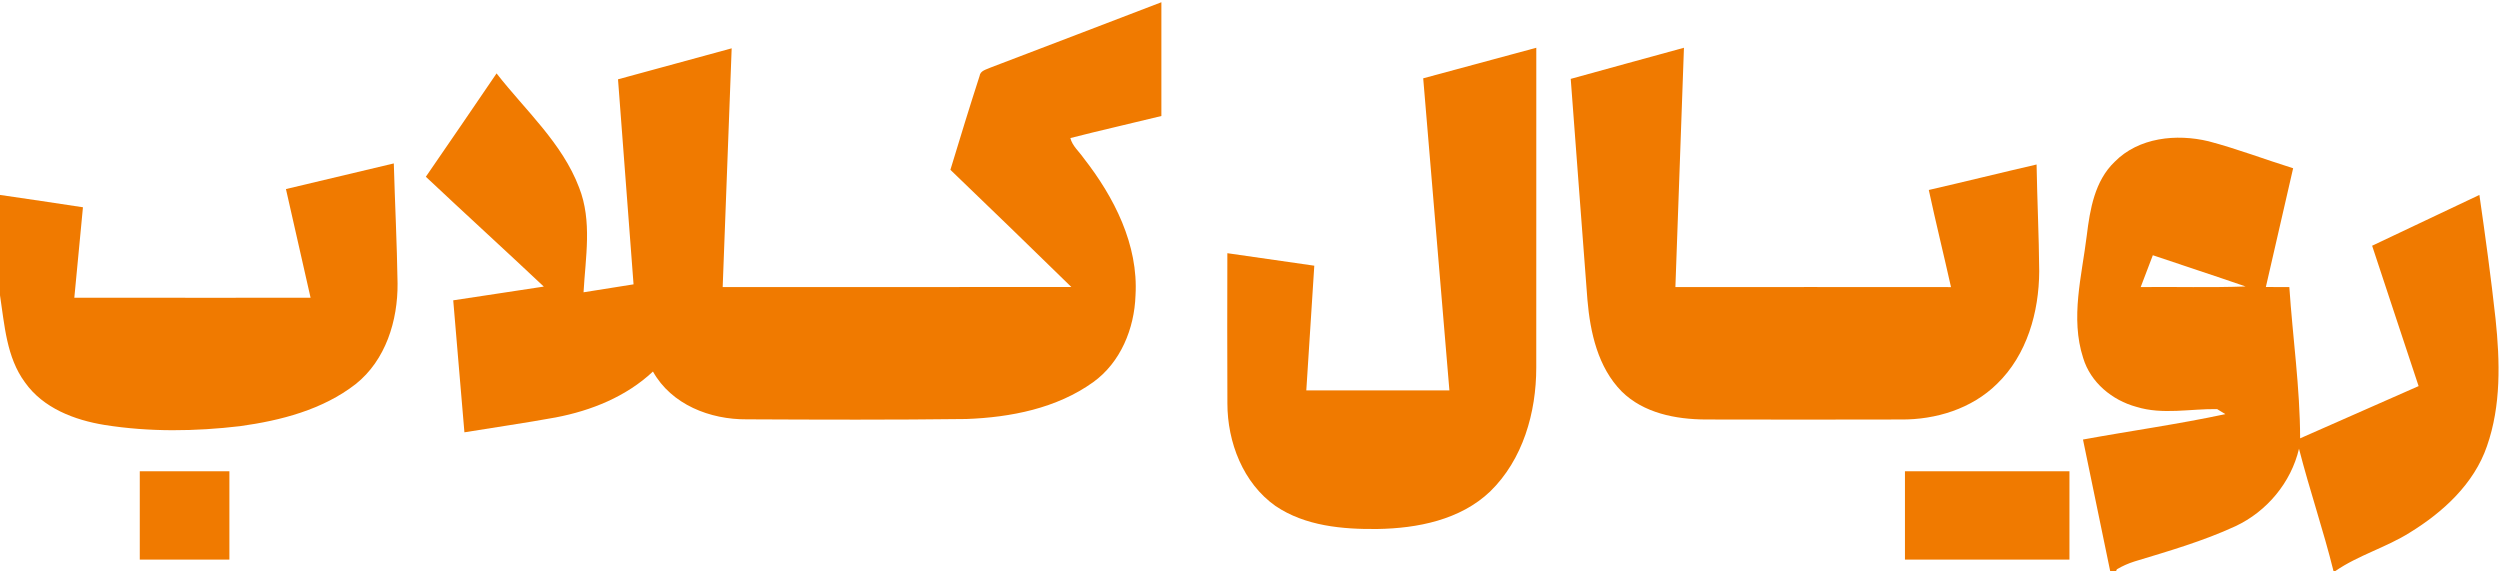
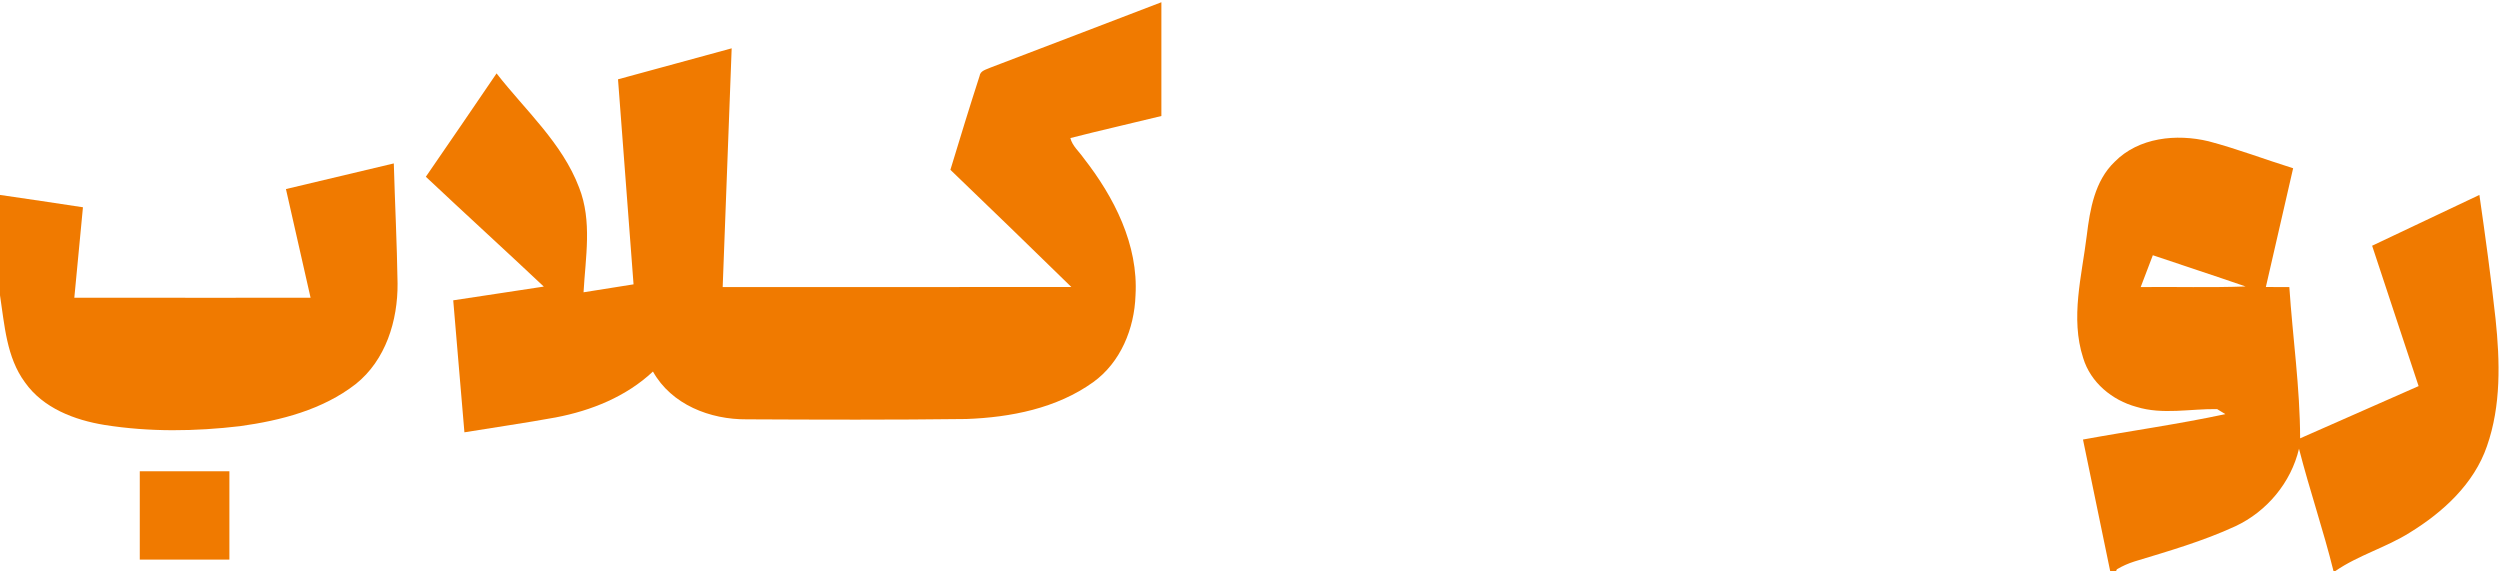
<svg xmlns="http://www.w3.org/2000/svg" width="626pt" height="143pt" viewBox="0 0 626 143" version="1.1">
  <g id="#f07a00ff">
    <path fill="#f07a00" opacity="1.00" d=" M 248.03 16.92 C 262.31 11.51 276.55 6.00 290.81 0.56 C 290.81 10.06 290.81 19.55 290.81 29.05 C 283.22 30.92 275.59 32.63 268.02 34.57 C 268.51 36.55 270.20 37.93 271.32 39.56 C 278.96 49.32 285.09 61.27 284.33 73.99 C 284.05 82.27 280.60 90.76 273.73 95.70 C 264.57 102.27 253.05 104.51 241.98 104.92 C 223.65 105.15 205.30 105.09 186.97 105.00 C 177.83 105.07 168.13 101.33 163.50 93.03 C 156.82 99.30 148.07 102.82 139.17 104.52 C 131.57 105.91 123.91 107.00 116.29 108.25 C 115.38 97.23 114.39 86.22 113.49 75.20 C 121.06 74.09 128.61 72.88 136.17 71.76 C 126.38 62.54 116.43 53.48 106.63 44.26 C 112.56 35.66 118.46 27.02 124.34 18.38 C 131.55 27.63 140.77 35.78 145.01 46.97 C 148.32 55.37 146.60 64.47 146.12 73.19 C 150.29 72.53 154.46 71.87 158.64 71.20 C 157.34 54.09 156.03 36.98 154.75 19.86 C 164.24 17.30 173.72 14.67 183.21 12.10 C 182.48 32.03 181.70 51.95 180.96 71.88 C 210.06 71.87 239.17 71.88 268.27 71.87 C 258.21 62.05 248.13 52.25 237.98 42.52 C 240.36 34.68 242.76 26.84 245.28 19.05 C 245.47 17.65 246.99 17.42 248.03 16.92 Z" />
-     <path fill="#f07a00" opacity="1.00" d=" M 356.37 19.61 C 365.81 17.07 375.25 14.49 384.69 11.96 C 384.67 38.66 384.71 65.35 384.68 92.05 C 384.68 103.28 381.35 115.08 373.11 123.09 C 365.64 130.20 354.90 132.30 344.92 132.46 C 336.18 132.56 326.84 131.73 319.40 126.71 C 311.26 120.96 307.34 110.74 307.34 101.01 C 307.27 88.48 307.31 75.94 307.33 63.40 C 314.58 64.45 321.85 65.47 329.10 66.53 C 328.43 76.94 327.76 87.35 327.10 97.75 C 339.04 97.75 350.99 97.75 362.93 97.75 C 360.75 71.71 358.56 45.66 356.37 19.61 Z" />
-     <path fill="#f07a00" opacity="1.00" d=" M 393.31 19.75 C 402.76 17.16 412.20 14.53 421.66 11.96 C 420.95 31.94 420.22 51.91 419.52 71.88 C 442.53 71.88 465.53 71.86 488.53 71.89 C 486.72 63.77 484.72 55.70 482.97 47.57 C 491.98 45.50 500.95 43.27 509.96 41.19 C 510.11 50.11 510.55 59.03 510.62 67.94 C 510.57 78.14 507.56 88.87 500.05 96.12 C 493.74 102.35 484.73 105.12 475.99 105.04 C 459.68 105.08 443.37 105.08 427.07 105.04 C 419.61 105.00 411.55 103.45 406.06 98.01 C 400.11 91.97 398.19 83.24 397.49 75.06 C 396.07 56.63 394.71 38.19 393.31 19.75 Z" />
    <path fill="#f07a00" opacity="1.00" d=" M 529.50 40.53 C 535.53 34.39 544.99 33.45 553.01 35.37 C 560.18 37.26 567.12 39.92 574.20 42.13 C 571.92 52.04 569.66 61.96 567.37 71.87 C 569.32 71.87 571.28 71.87 573.25 71.88 C 574.09 84.51 575.93 97.09 575.95 109.76 C 585.83 105.38 595.72 101.02 605.62 96.68 C 601.76 84.96 597.82 73.26 593.98 61.53 C 602.95 57.31 611.88 53.03 620.84 48.81 C 622.33 59.15 623.75 69.51 624.89 79.89 C 626.00 90.49 626.30 101.54 622.73 111.73 C 619.48 121.18 611.71 128.27 603.40 133.37 C 597.45 137.11 590.54 139.01 584.75 143.00 L 584.31 143.00 C 581.76 132.70 578.30 122.64 575.67 112.36 C 573.68 120.83 567.62 128.08 559.76 131.76 C 551.64 135.51 543.01 138.00 534.47 140.59 C 532.93 141.08 531.44 141.73 530.07 142.55 L 529.86 143.00 L 528.39 143.00 C 526.12 132.02 523.84 121.04 521.58 110.06 C 533.45 107.89 545.43 106.22 557.23 103.70 C 556.72 103.39 555.68 102.75 555.17 102.44 C 548.44 102.33 541.55 103.91 534.97 101.88 C 528.90 100.24 523.46 95.77 521.62 89.62 C 518.37 79.59 521.30 69.06 522.53 58.95 C 523.33 52.41 524.52 45.30 529.50 40.53 M 539.07 63.91 C 538.05 66.56 537.04 69.22 536.03 71.88 C 544.78 71.79 553.55 72.05 562.30 71.73 C 554.58 69.06 546.81 66.54 539.07 63.91 Z" />
    <path fill="#f07a00" opacity="1.00" d=" M 71.60 47.34 C 80.61 45.21 89.60 43.04 98.61 40.92 C 98.89 50.93 99.40 60.94 99.55 70.96 C 99.63 80.27 96.58 90.19 89.07 96.17 C 80.80 102.60 70.31 105.30 60.11 106.71 C 48.87 108.04 37.40 108.19 26.20 106.41 C 18.67 105.19 10.82 102.21 6.26 95.76 C 1.61 89.46 1.15 81.40 0.00 73.94 L 0.00 48.81 C 6.93 49.78 13.85 50.88 20.77 51.90 C 20.05 59.45 19.33 67.00 18.61 74.55 C 38.33 74.58 58.05 74.55 77.77 74.56 C 75.72 65.49 73.64 56.42 71.60 47.34 Z" />
    <path fill="#f07a00" opacity="1.00" d=" M 35.00 118.00 C 42.48 118.00 49.96 118.00 57.44 118.00 C 57.44 125.37 57.44 132.75 57.44 140.13 C 49.96 140.12 42.48 140.12 35.00 140.12 C 35.00 132.75 35.00 125.37 35.00 118.00 Z" />
-     <path fill="#f07a00" opacity="1.00" d=" M 477.00 118.00 C 490.73 118.00 504.46 118.00 518.19 118.00 C 518.19 125.37 518.19 132.75 518.19 140.12 C 504.46 140.13 490.73 140.12 477.00 140.12 C 477.00 132.75 477.00 125.37 477.00 118.00 Z" />
  </g>
</svg>